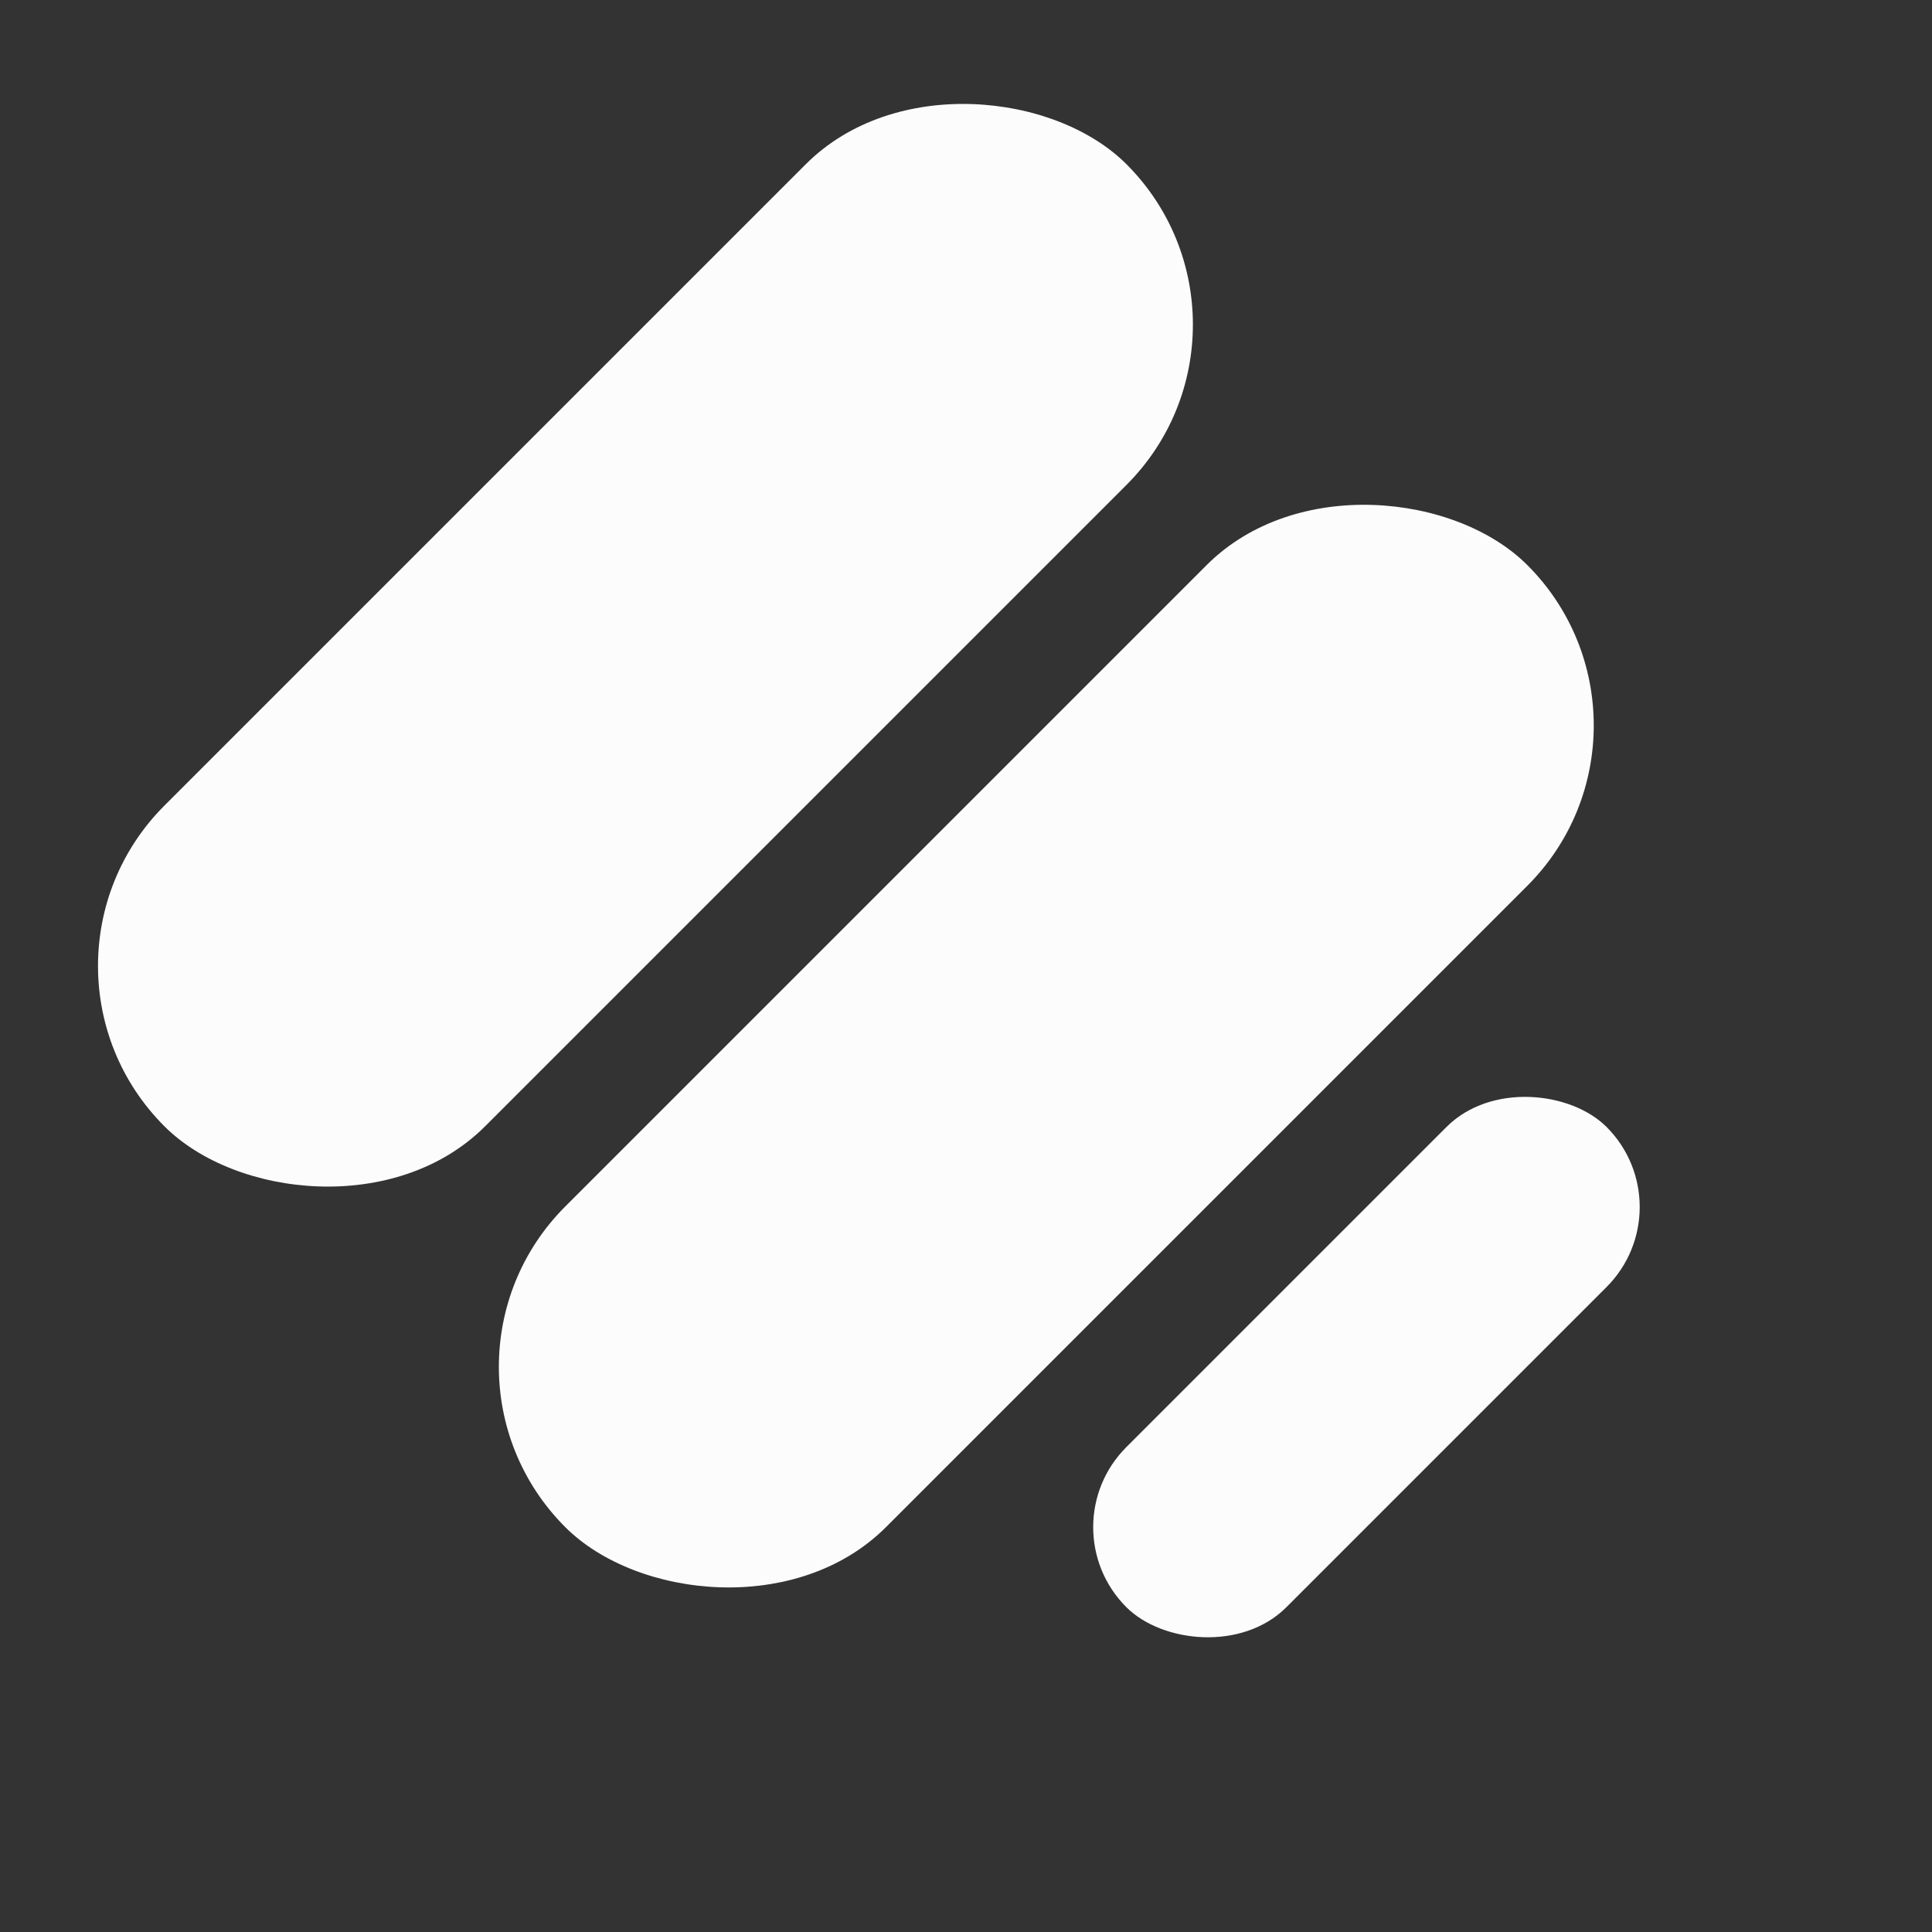
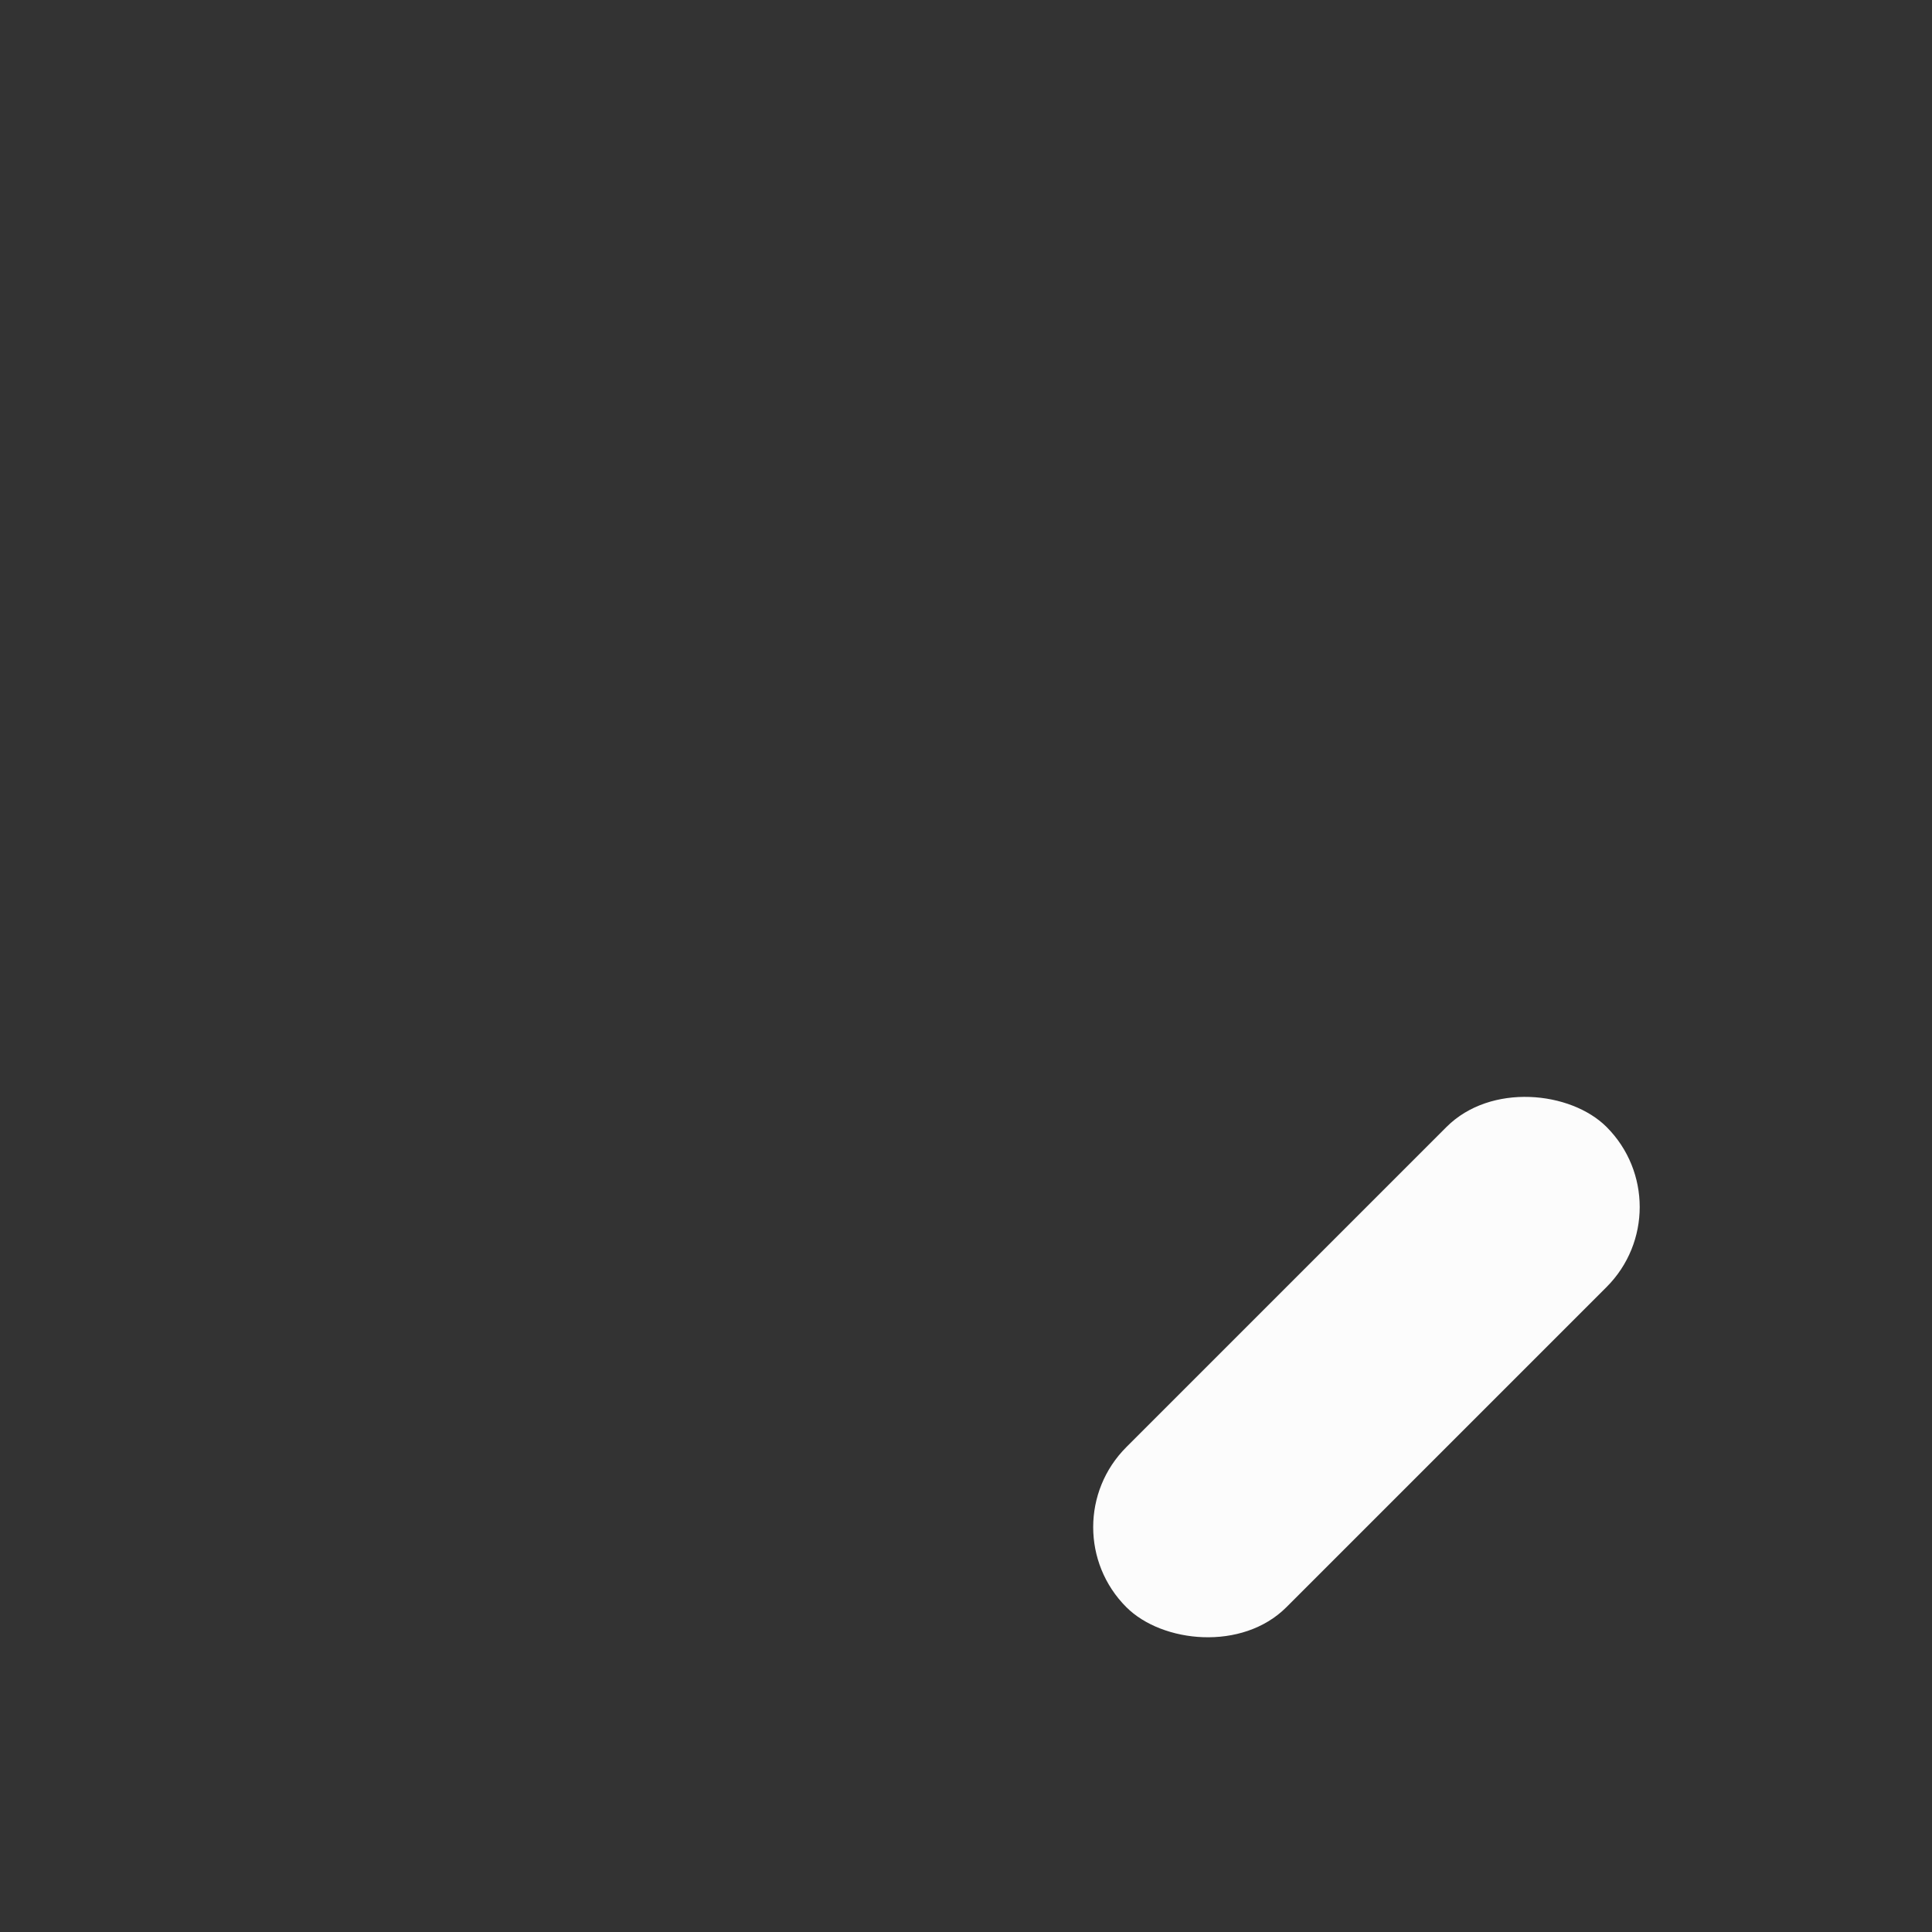
<svg xmlns="http://www.w3.org/2000/svg" width="426" height="426" viewBox="0 0 426 426" fill="none">
  <rect x="0" y="0" width="426" height="426" fill="#333333" stroke="none" />
-   <rect x="0.898" y="212.988" width="300" height="100" rx="50" transform="rotate(-45 0.898 212.988)" fill="#FCFCFC" />
-   <rect x="89.286" y="301.376" width="300" height="100" rx="50" transform="rotate(-45 89.286 301.376)" fill="#FCFCFC" />
  <rect x="230.708" y="336.731" width="149.746" height="49.915" rx="24.958" transform="rotate(-45 230.708 336.731)" fill="#FCFCFC" />
</svg>